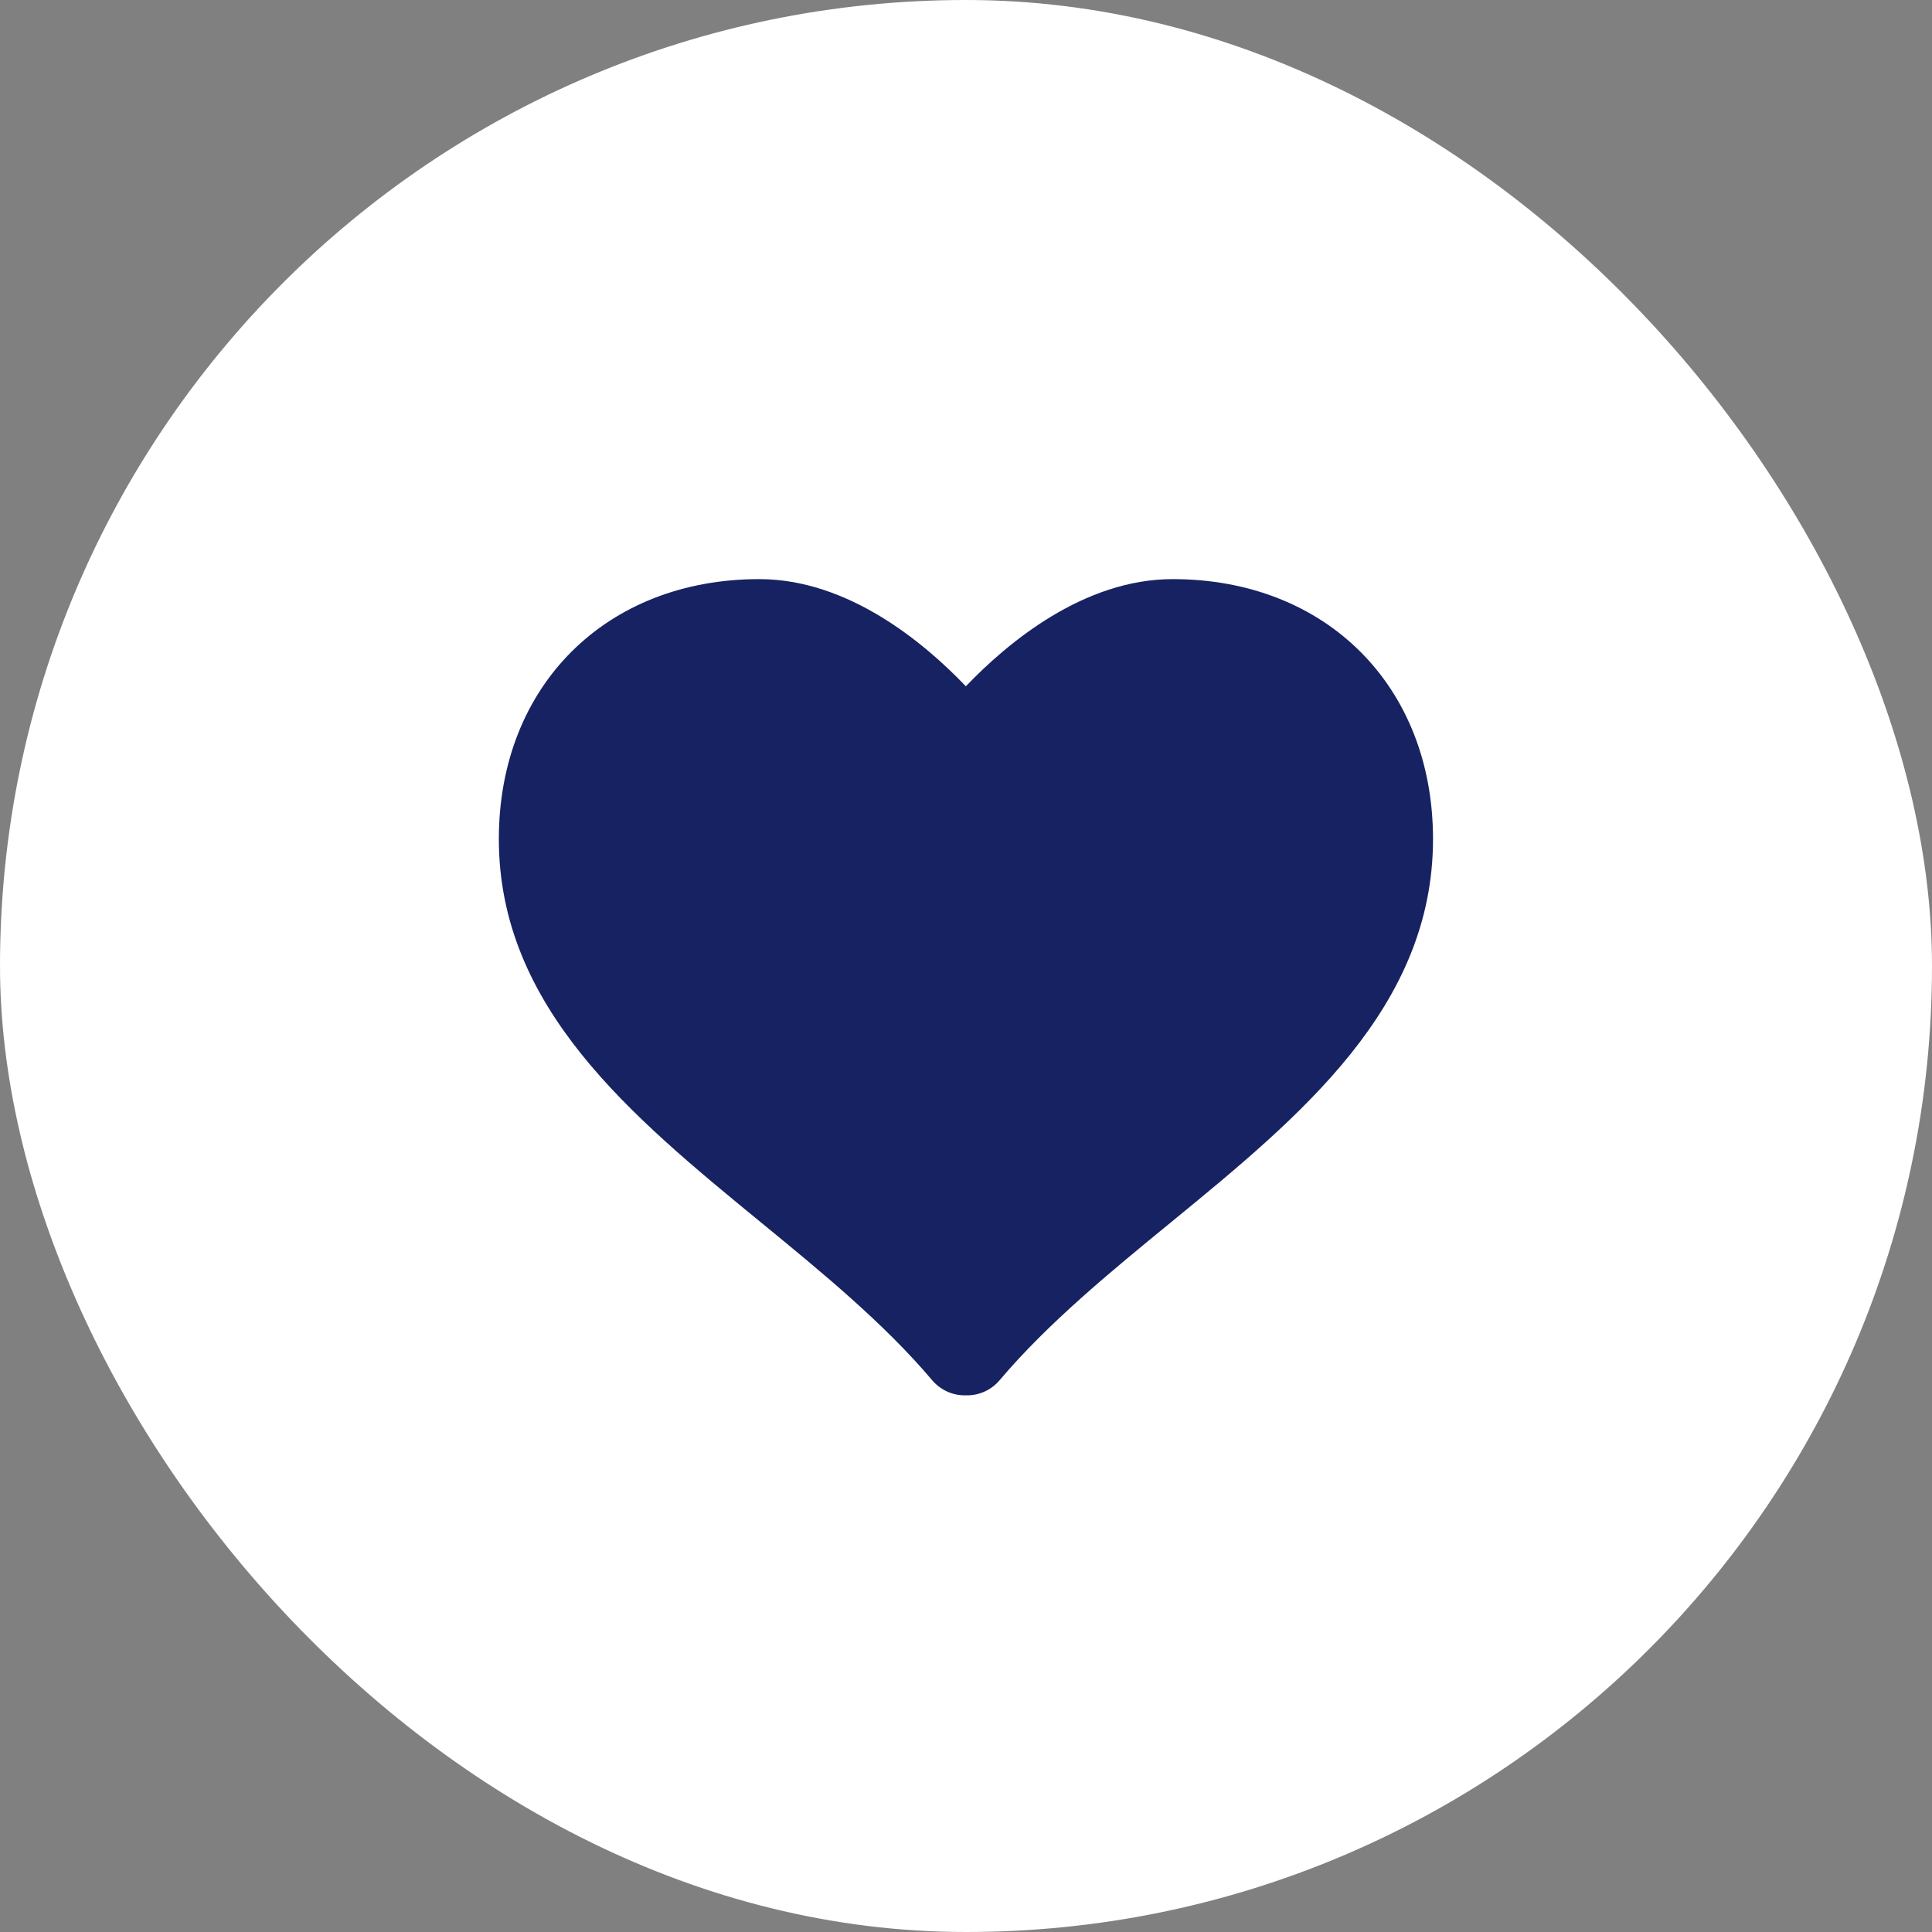
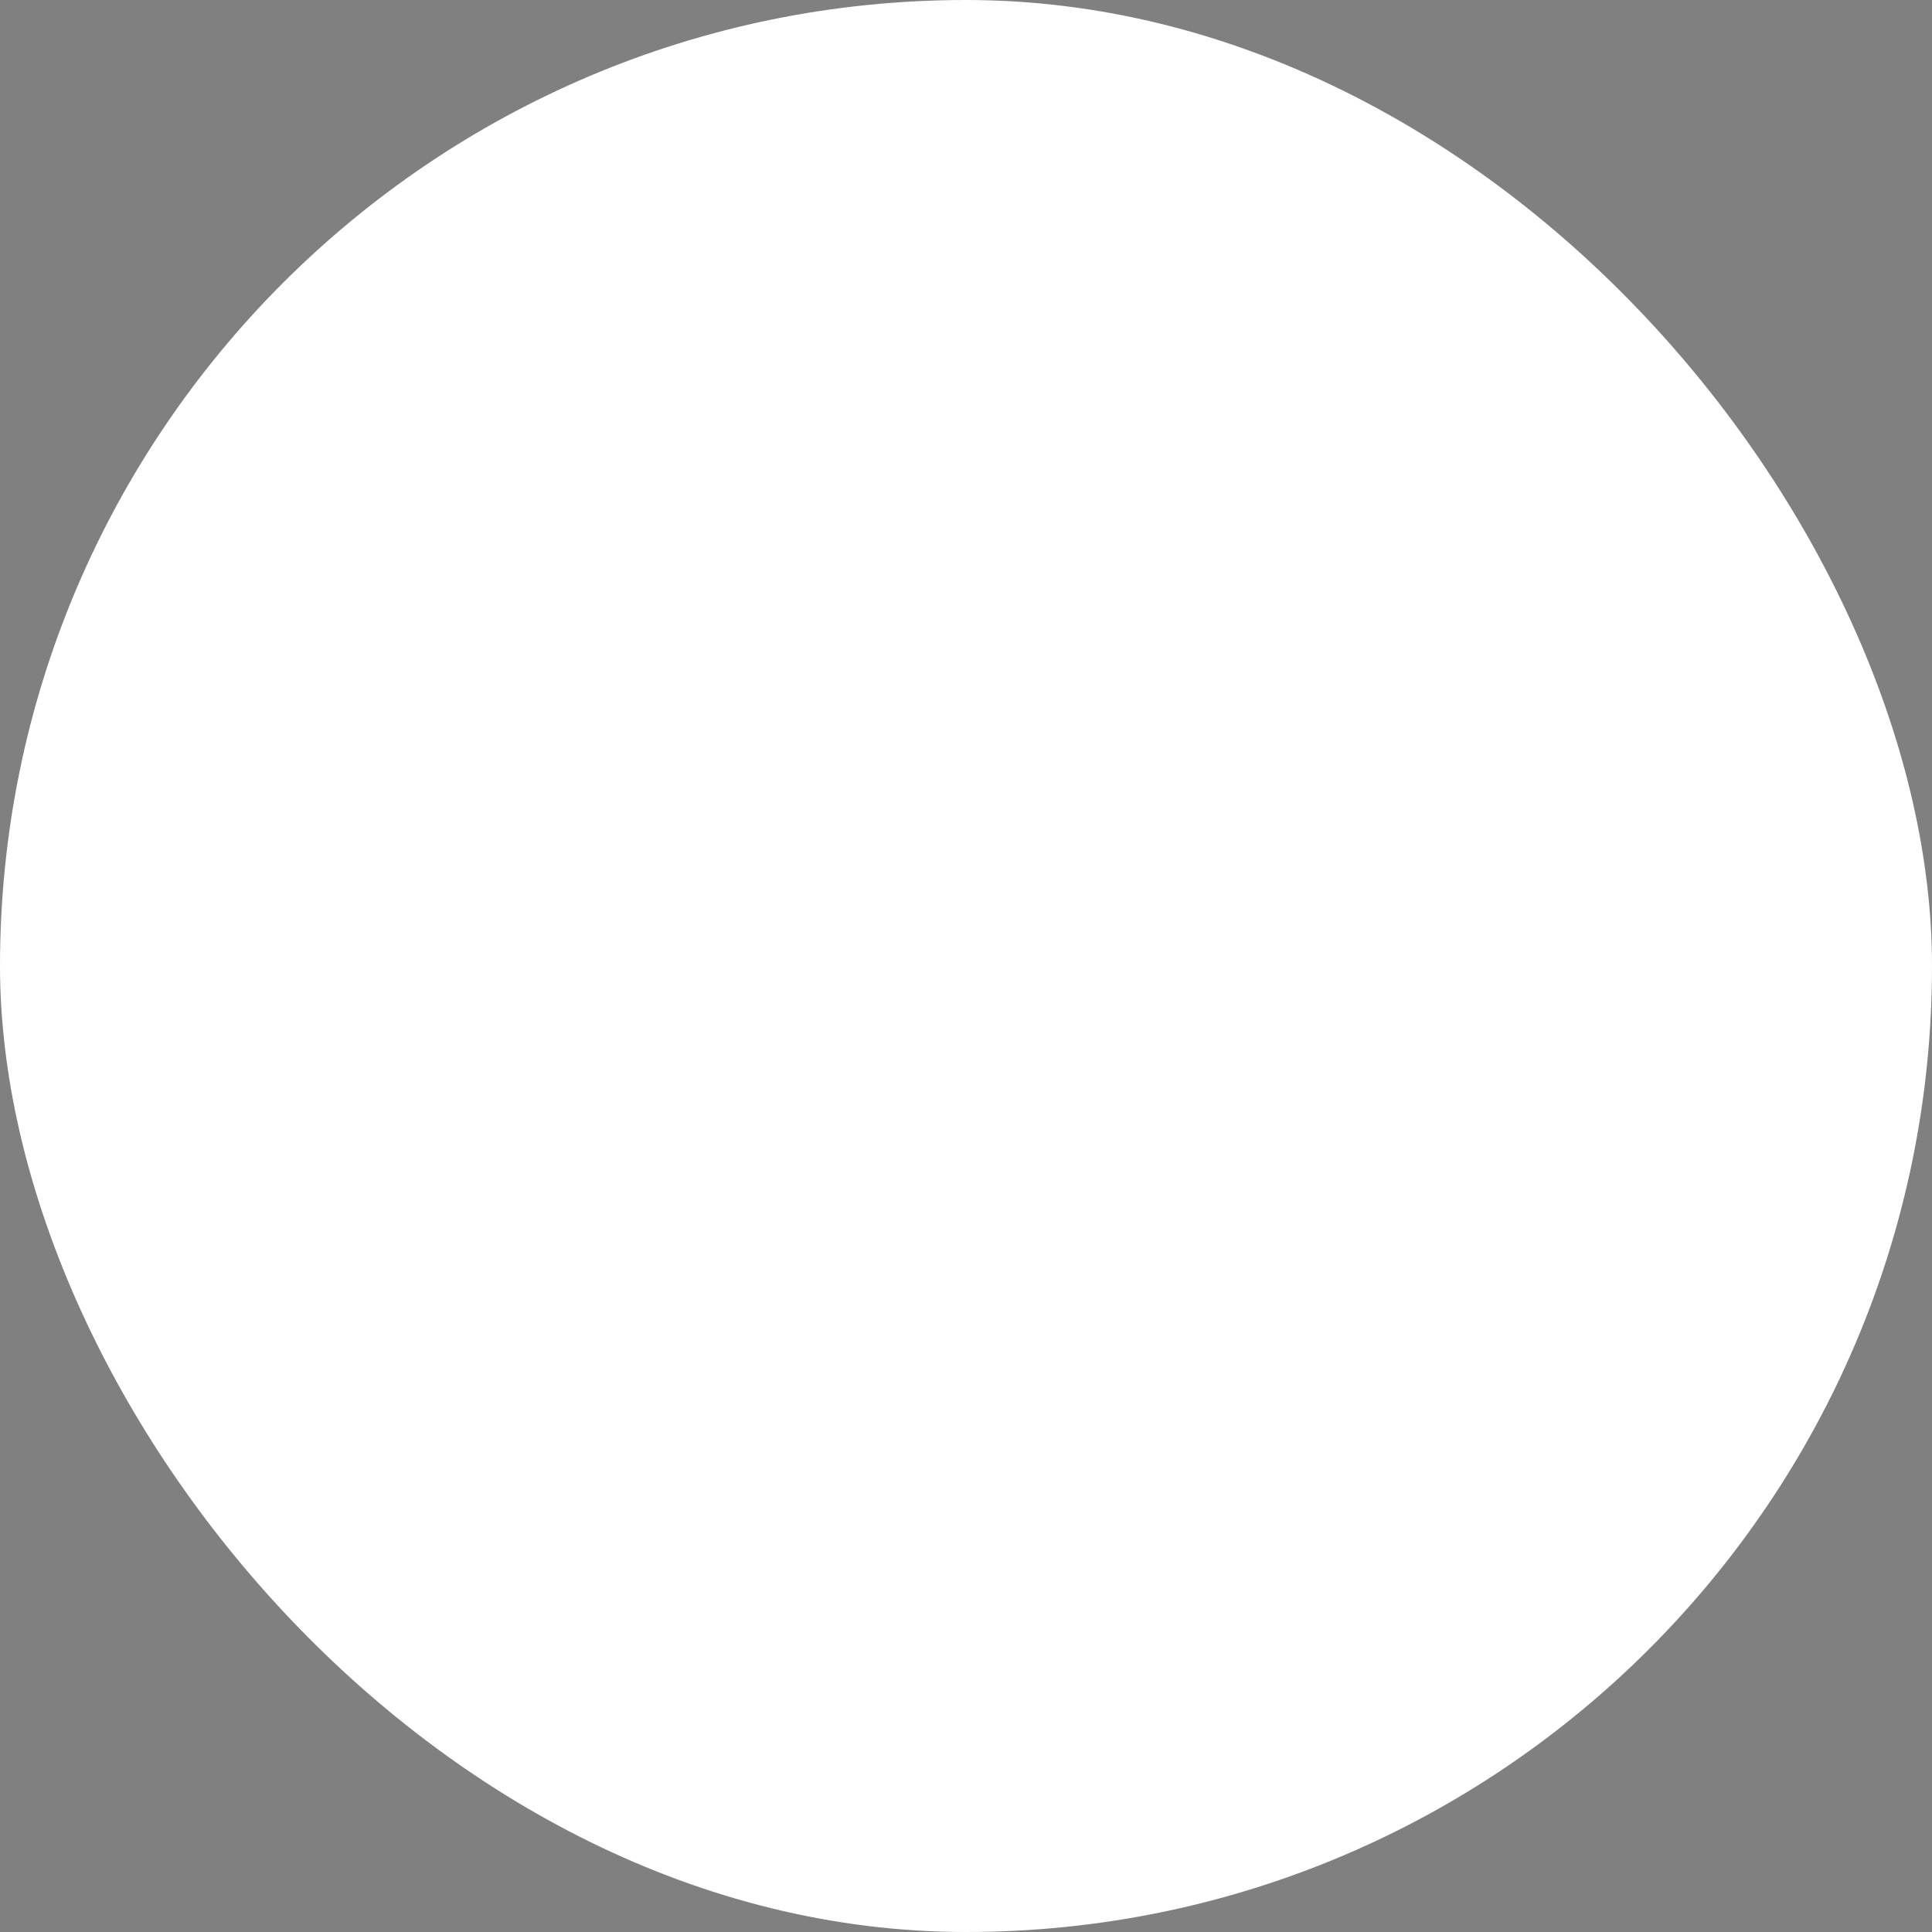
<svg xmlns="http://www.w3.org/2000/svg" width="40" height="40" viewBox="0 0 40 40" fill="none">
  <rect x="0" y="0" width="40" height="40" fill="#808080" stroke="none" />
  <rect width="40" height="40" rx="20" fill="white" />
-   <path d="M24.279 11.99C22.436 11.99 20.862 13.304 19.997 14.209C19.132 13.304 17.561 11.99 15.719 11.99C12.544 11.99 10.328 14.203 10.328 17.371C10.328 20.861 13.081 23.116 15.743 25.299C17.001 26.33 18.302 27.395 19.3 28.577C19.468 28.774 19.714 28.889 19.972 28.889H20.023C20.282 28.889 20.528 28.774 20.695 28.577C21.694 27.395 22.994 26.329 24.253 25.299C26.915 23.117 29.669 20.862 29.669 17.371C29.669 14.203 27.453 11.99 24.279 11.99Z" fill="#172262" />
</svg>